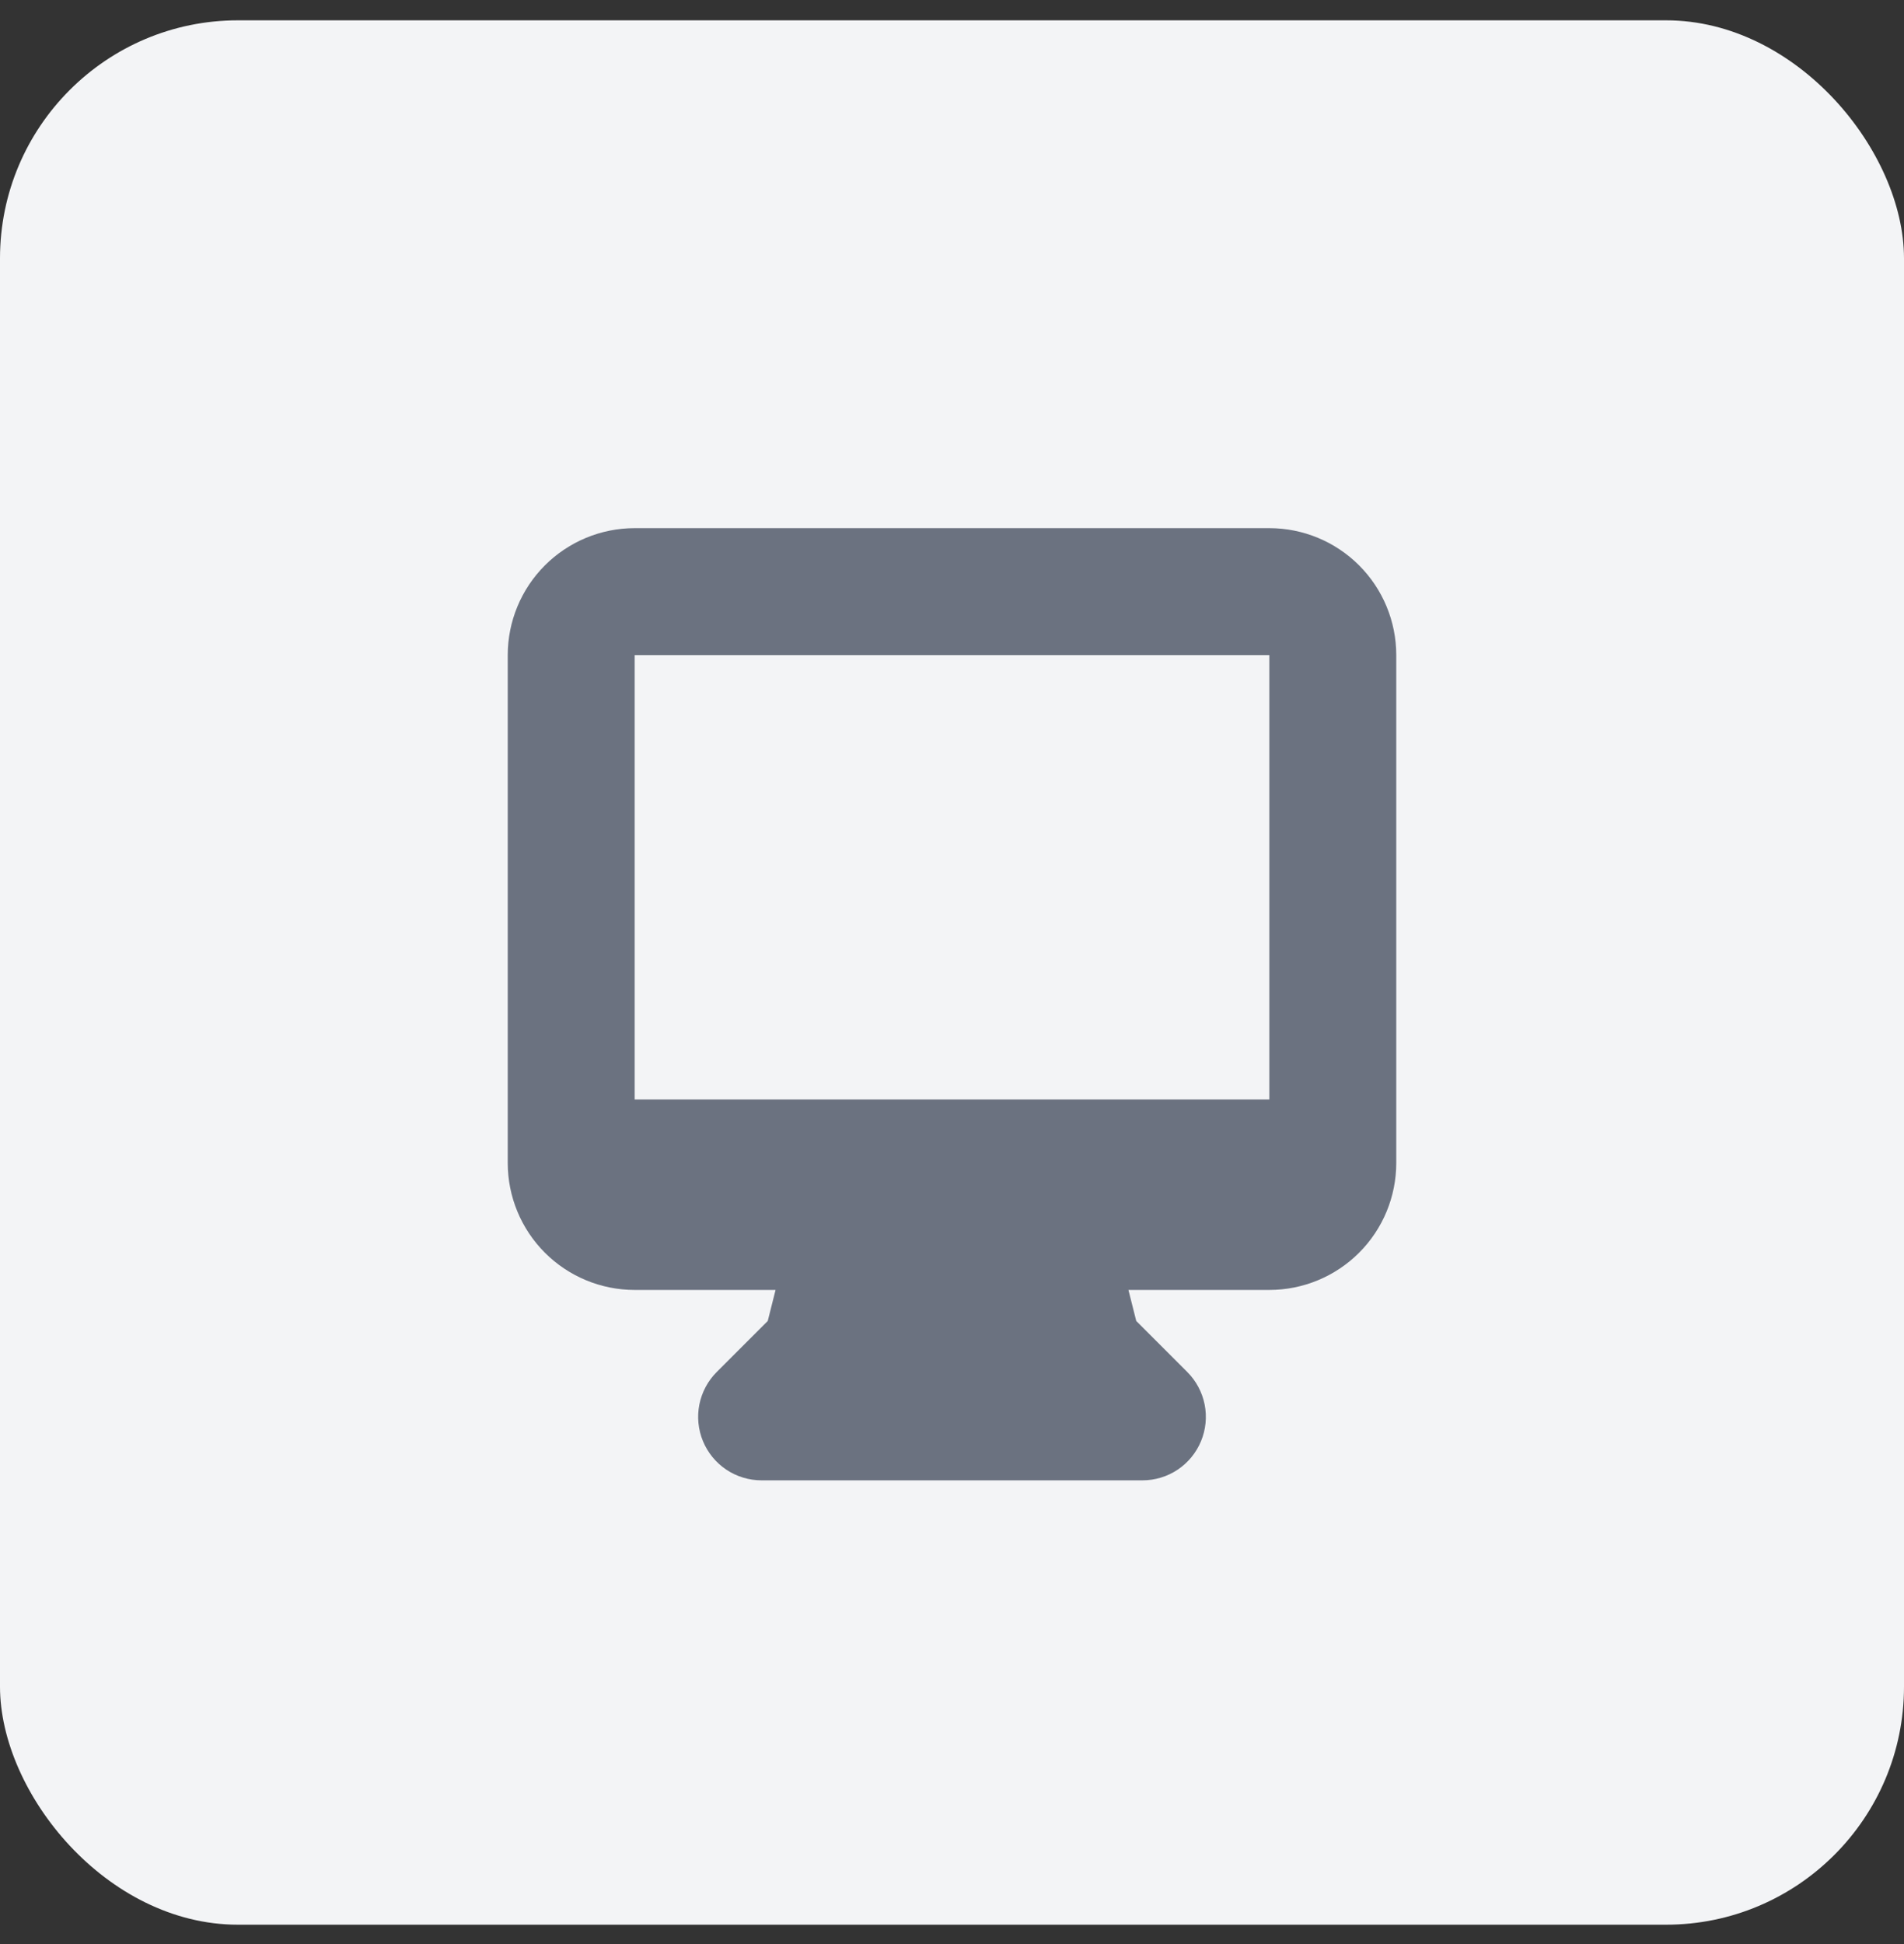
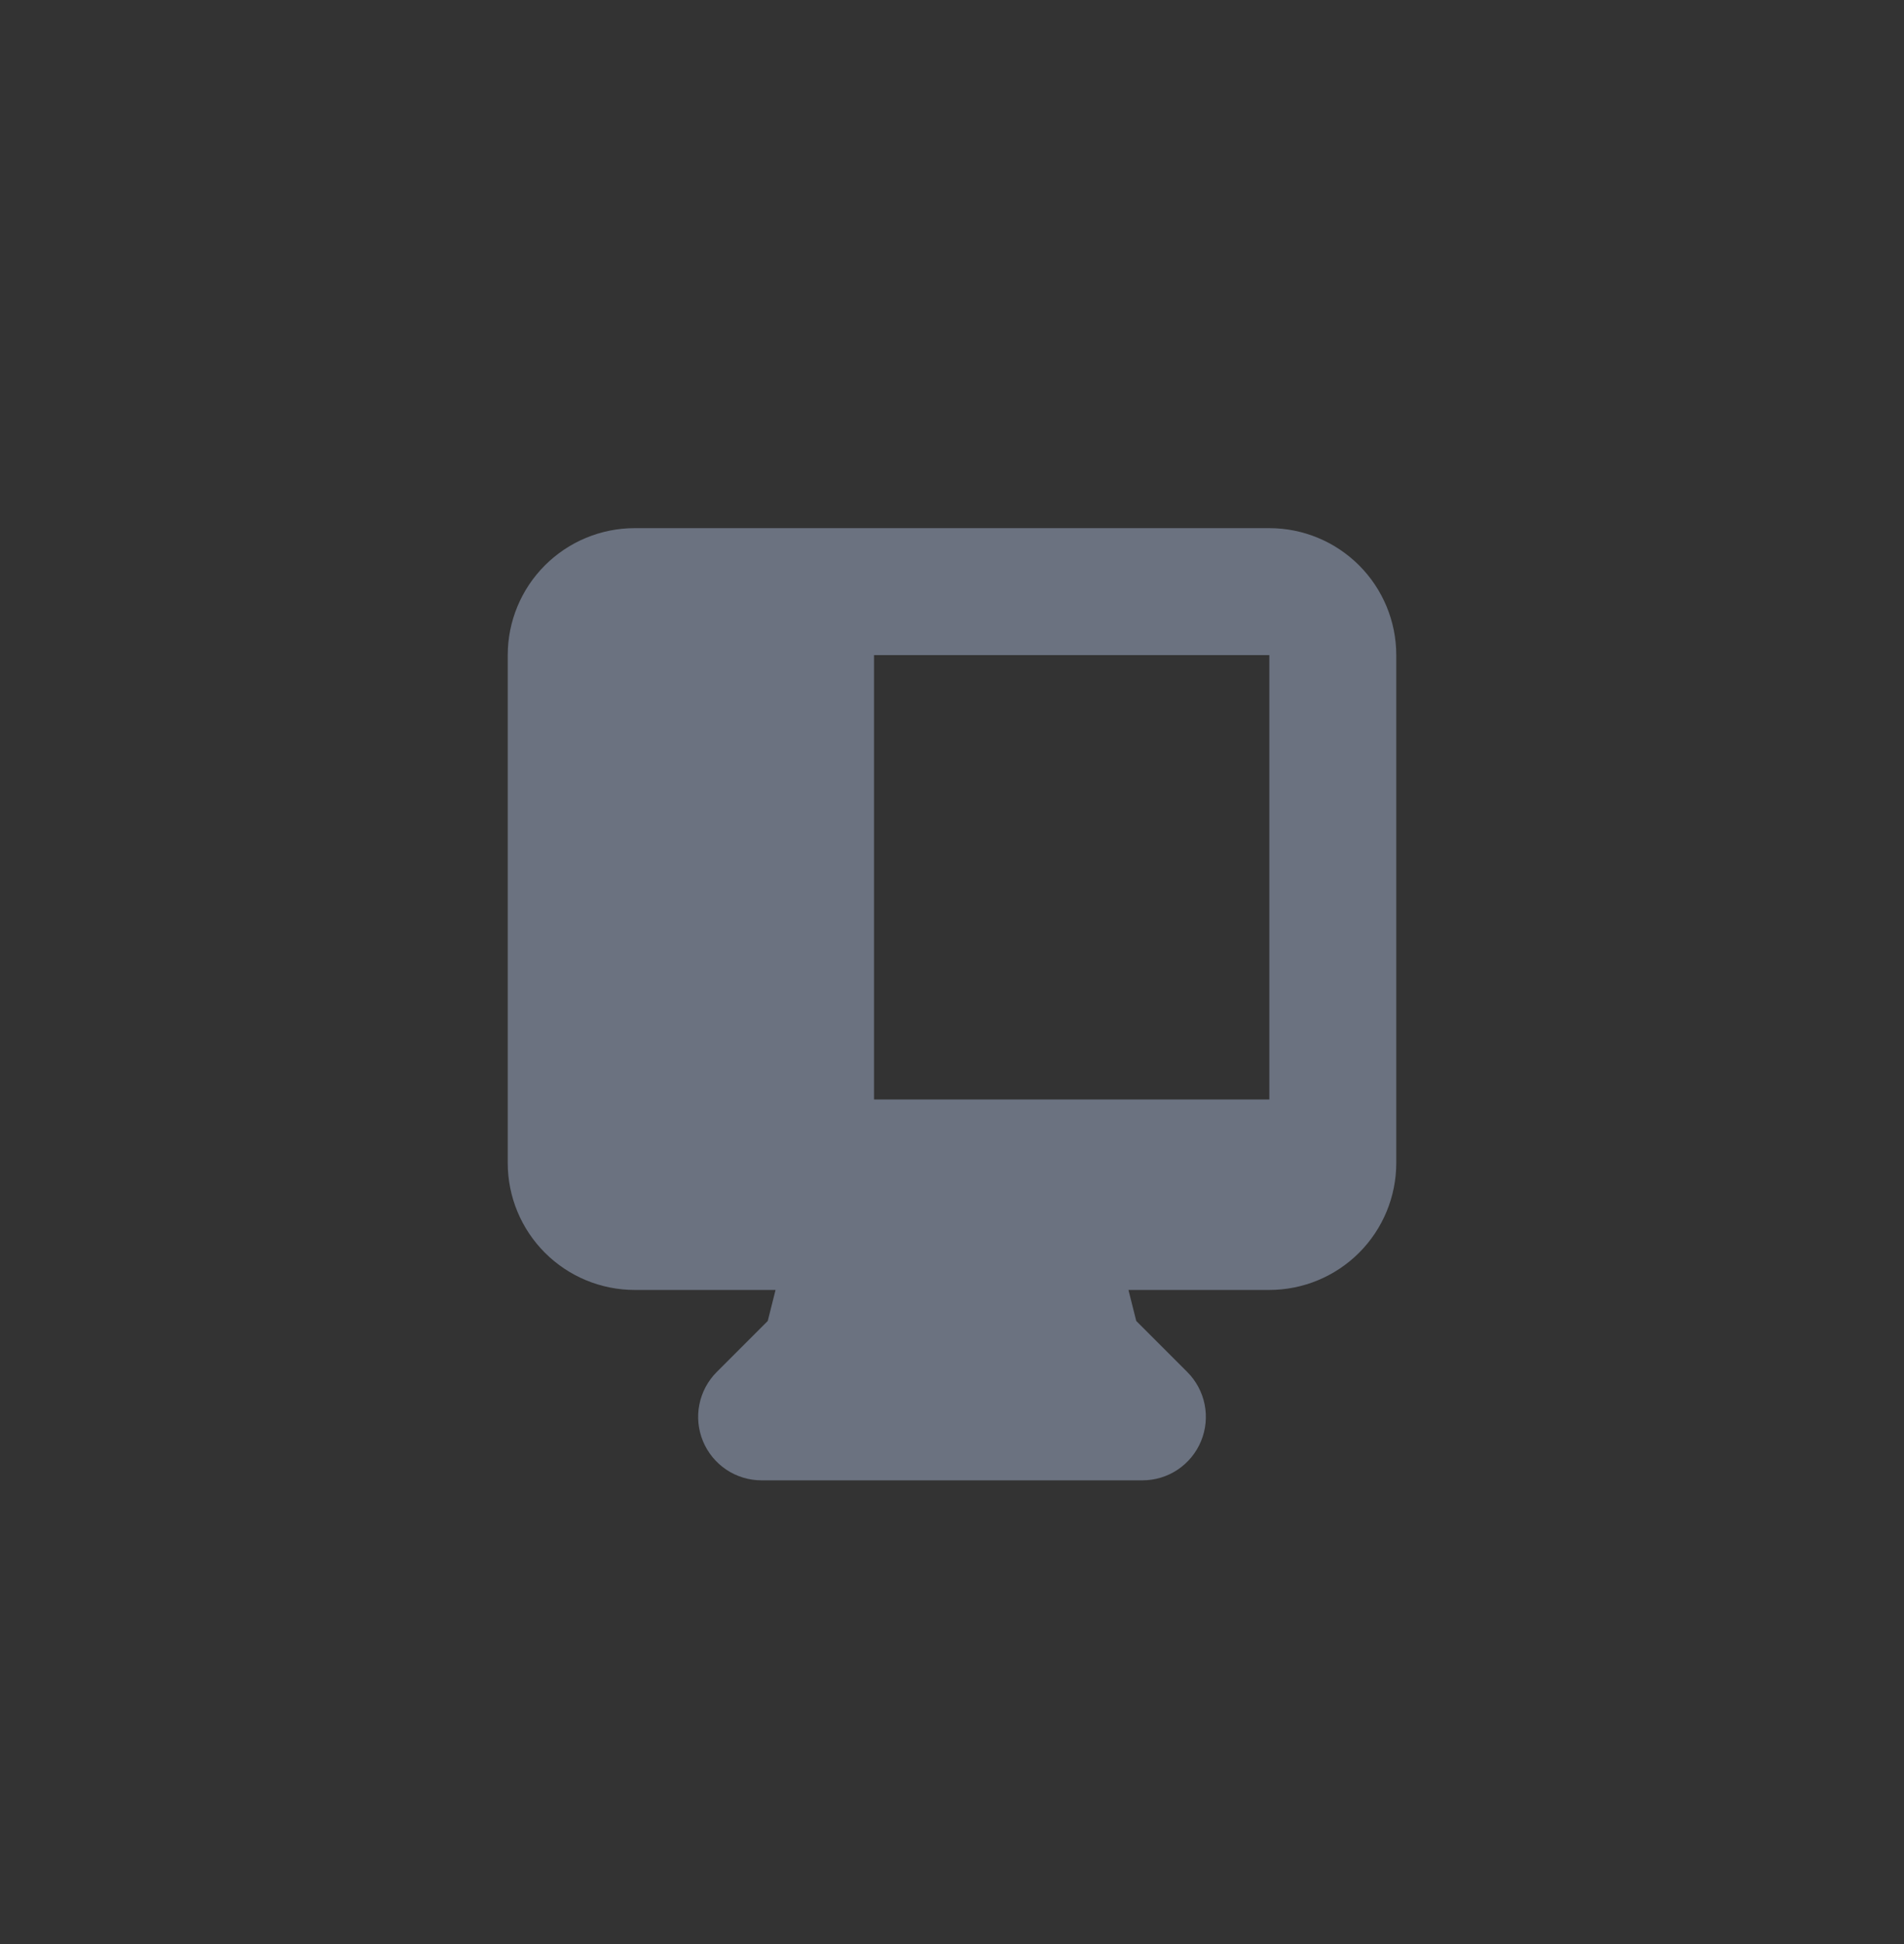
<svg xmlns="http://www.w3.org/2000/svg" width="48" height="49" viewBox="0 0 48 49" fill="none">
  <rect x="0" y="0" width="48" height="49" fill="#333333" stroke="none" />
-   <rect y="0.512" width="48" height="48" rx="6" fill="#F3F4F6" />
-   <path fill-rule="evenodd" clip-rule="evenodd" d="M12.8 16.512C12.8 15.664 13.137 14.85 13.737 14.25C14.337 13.65 15.151 13.312 16 13.312H32C32.849 13.312 33.663 13.65 34.263 14.25C34.863 14.85 35.2 15.664 35.2 16.512V29.312C35.2 30.161 34.863 30.975 34.263 31.575C33.663 32.175 32.849 32.513 32 32.513H28.448L28.645 33.295L29.931 34.581C30.155 34.805 30.307 35.09 30.369 35.4C30.431 35.711 30.399 36.032 30.278 36.325C30.157 36.617 29.952 36.867 29.689 37.043C29.426 37.219 29.116 37.312 28.8 37.312H19.2C18.884 37.312 18.574 37.219 18.311 37.043C18.048 36.867 17.843 36.617 17.722 36.325C17.601 36.032 17.569 35.711 17.631 35.4C17.693 35.09 17.845 34.805 18.069 34.581L19.355 33.295L19.552 32.513H16C15.151 32.513 14.337 32.175 13.737 31.575C13.137 30.975 12.8 30.161 12.8 29.312V16.512ZM22.034 27.712H16V16.512H32V27.712H22.034Z" fill="#6B7280" />
+   <path fill-rule="evenodd" clip-rule="evenodd" d="M12.8 16.512C12.8 15.664 13.137 14.85 13.737 14.25C14.337 13.65 15.151 13.312 16 13.312H32C32.849 13.312 33.663 13.65 34.263 14.25C34.863 14.85 35.2 15.664 35.2 16.512V29.312C35.2 30.161 34.863 30.975 34.263 31.575C33.663 32.175 32.849 32.513 32 32.513H28.448L28.645 33.295L29.931 34.581C30.155 34.805 30.307 35.09 30.369 35.4C30.431 35.711 30.399 36.032 30.278 36.325C30.157 36.617 29.952 36.867 29.689 37.043C29.426 37.219 29.116 37.312 28.8 37.312H19.2C18.884 37.312 18.574 37.219 18.311 37.043C18.048 36.867 17.843 36.617 17.722 36.325C17.601 36.032 17.569 35.711 17.631 35.4C17.693 35.09 17.845 34.805 18.069 34.581L19.355 33.295L19.552 32.513H16C15.151 32.513 14.337 32.175 13.737 31.575C13.137 30.975 12.8 30.161 12.8 29.312V16.512ZM22.034 27.712V16.512H32V27.712H22.034Z" fill="#6B7280" />
</svg>